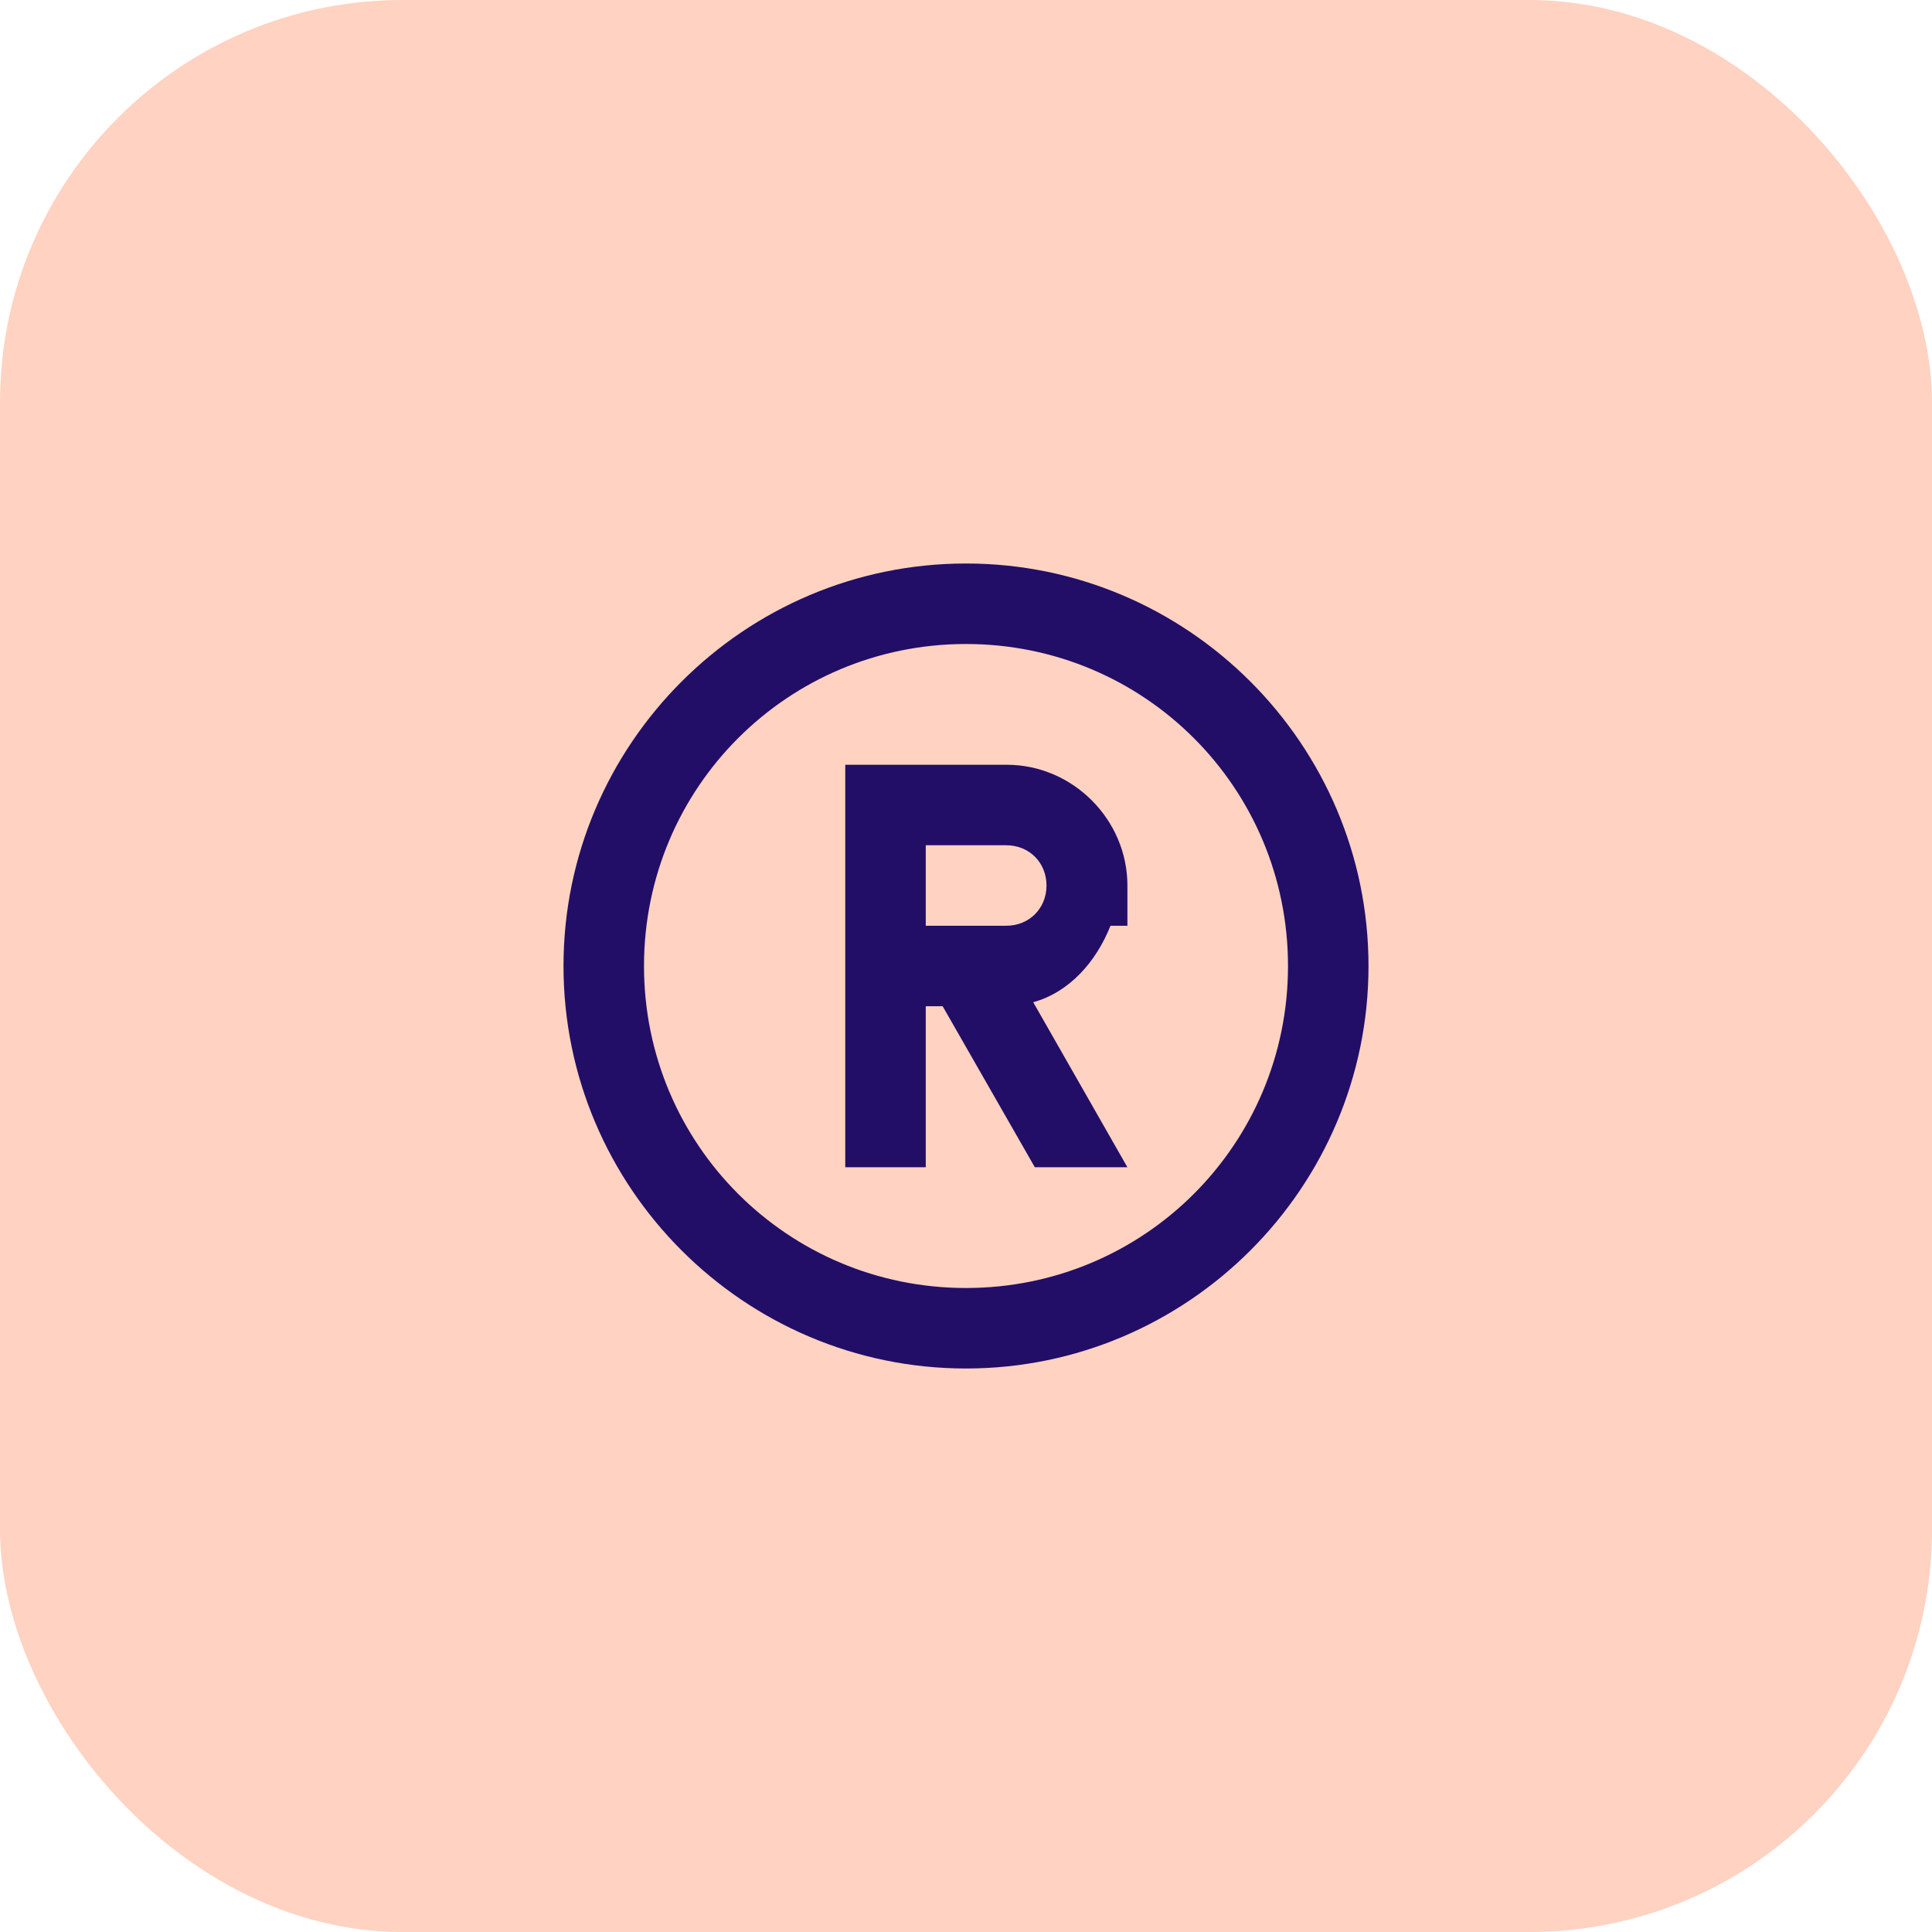
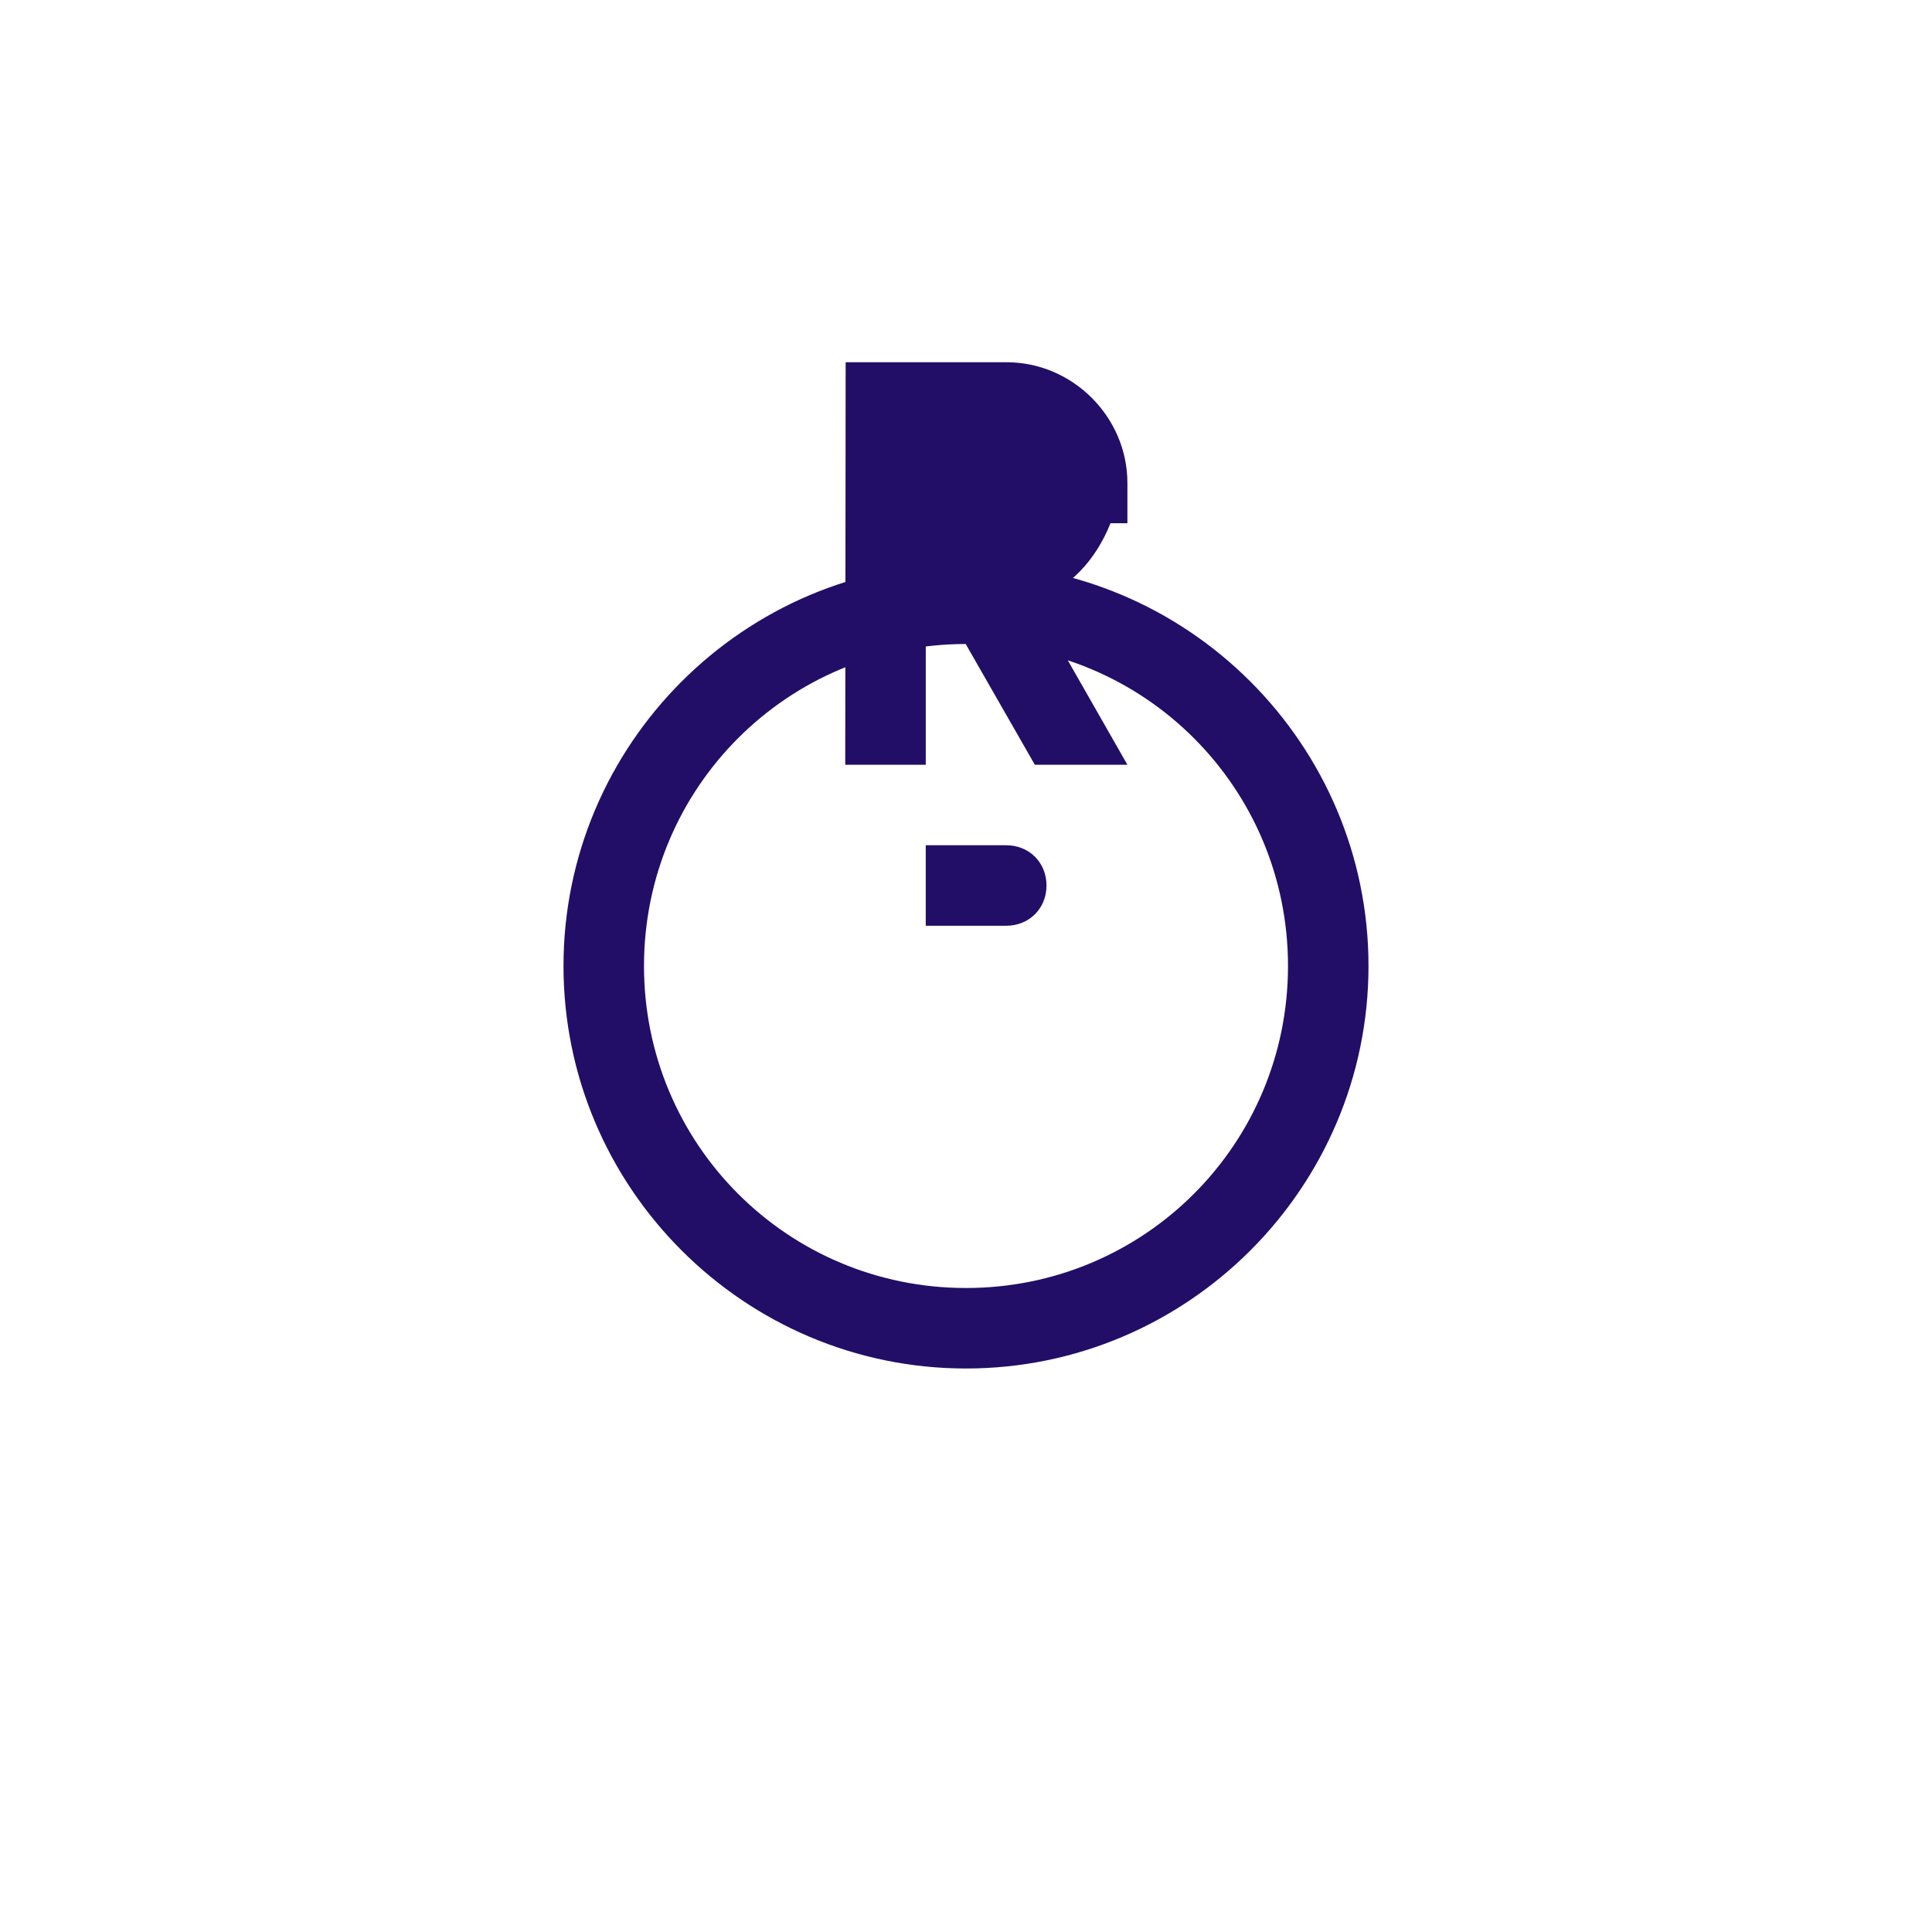
<svg xmlns="http://www.w3.org/2000/svg" id="Layer_2" data-name="Layer 2" width="48" height="48" viewBox="0 0 48 48">
  <defs>
    <style>
      .cls-1 {
        fill: #ffd2c1;
      }

      .cls-1, .cls-2 {
        stroke-width: 0px;
      }

      .cls-2 {
        fill: #220e67;
      }
    </style>
  </defs>
  <g id="Layer_1-2" data-name="Layer 1">
-     <rect class="cls-1" width="48" height="48" rx="10" ry="10" />
-     <path class="cls-2" d="M24,14c-5.51,0-10,4.49-10,10s4.49,10,10,10,10-4.49,10-10-4.49-10-10-10ZM24,16c4.43,0,8,3.57,8,8s-3.57,8-8,8-8-3.57-8-8,3.57-8,8-8ZM21,19v10h2v-4h.42l2.29,4h2.3l-2.34-4.1c.9-.25,1.56-1,1.92-1.9h.42v-1c0-1.64-1.36-3-3-3h-4ZM23,21h2c.57,0,1,.43,1,1s-.43,1-1,1h-2v-2Z" />
+     <path class="cls-2" d="M24,14c-5.51,0-10,4.49-10,10s4.49,10,10,10,10-4.49,10-10-4.49-10-10-10ZM24,16c4.43,0,8,3.57,8,8s-3.57,8-8,8-8-3.57-8-8,3.57-8,8-8ZM21,19h2v-4h.42l2.29,4h2.3l-2.34-4.1c.9-.25,1.56-1,1.92-1.9h.42v-1c0-1.64-1.36-3-3-3h-4ZM23,21h2c.57,0,1,.43,1,1s-.43,1-1,1h-2v-2Z" />
  </g>
</svg>